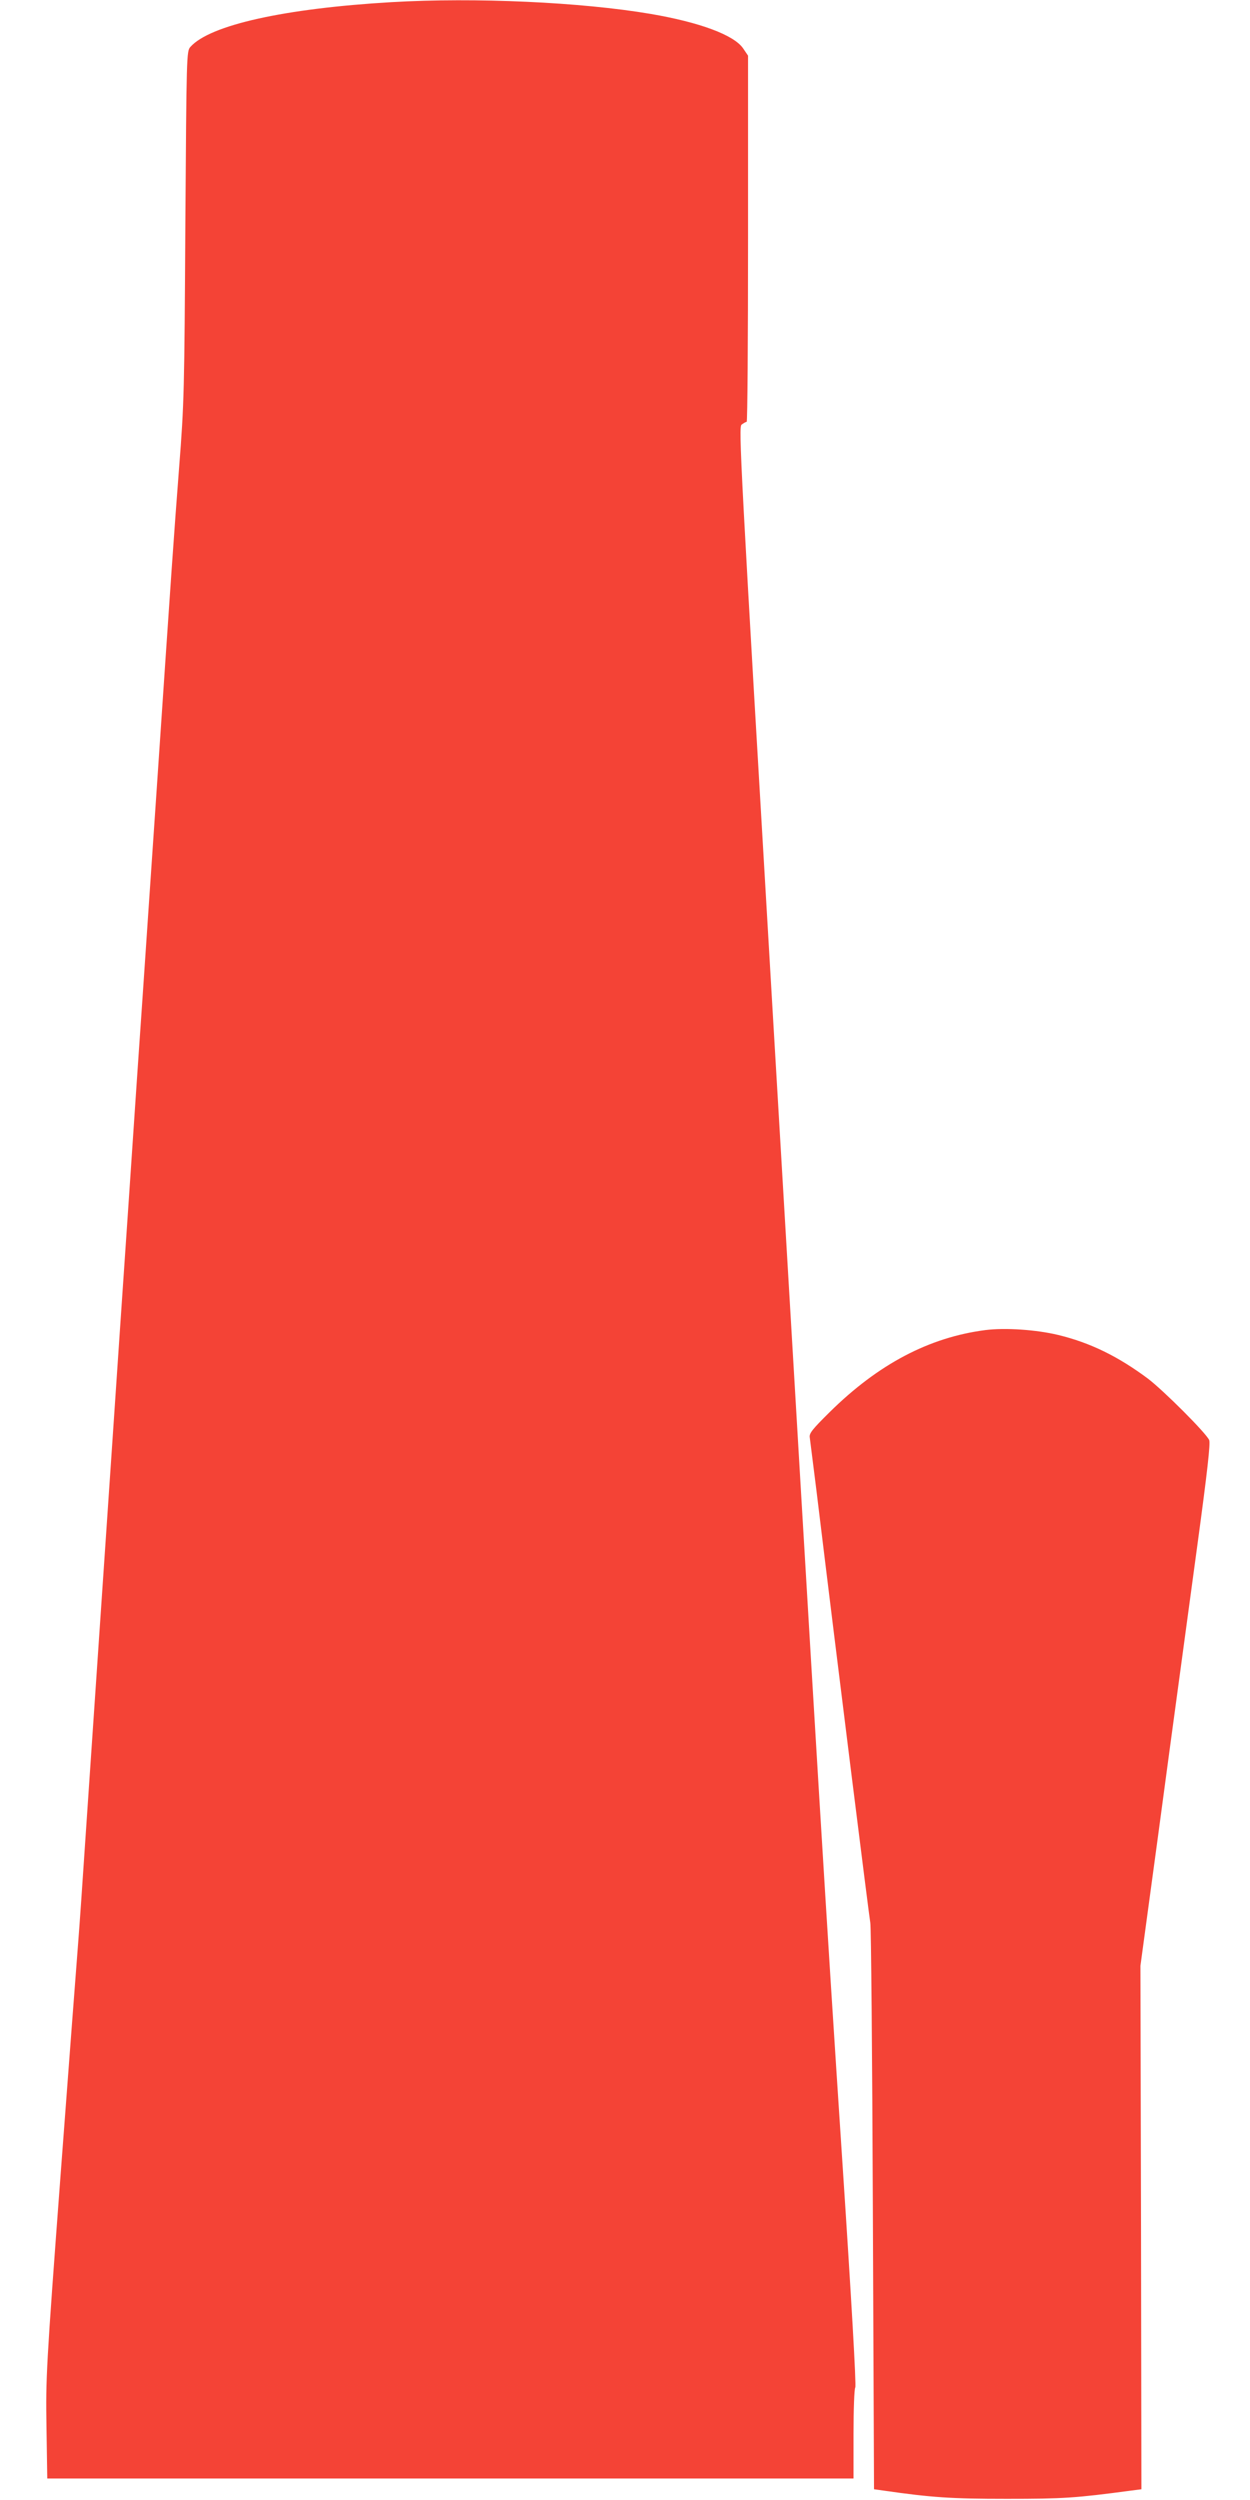
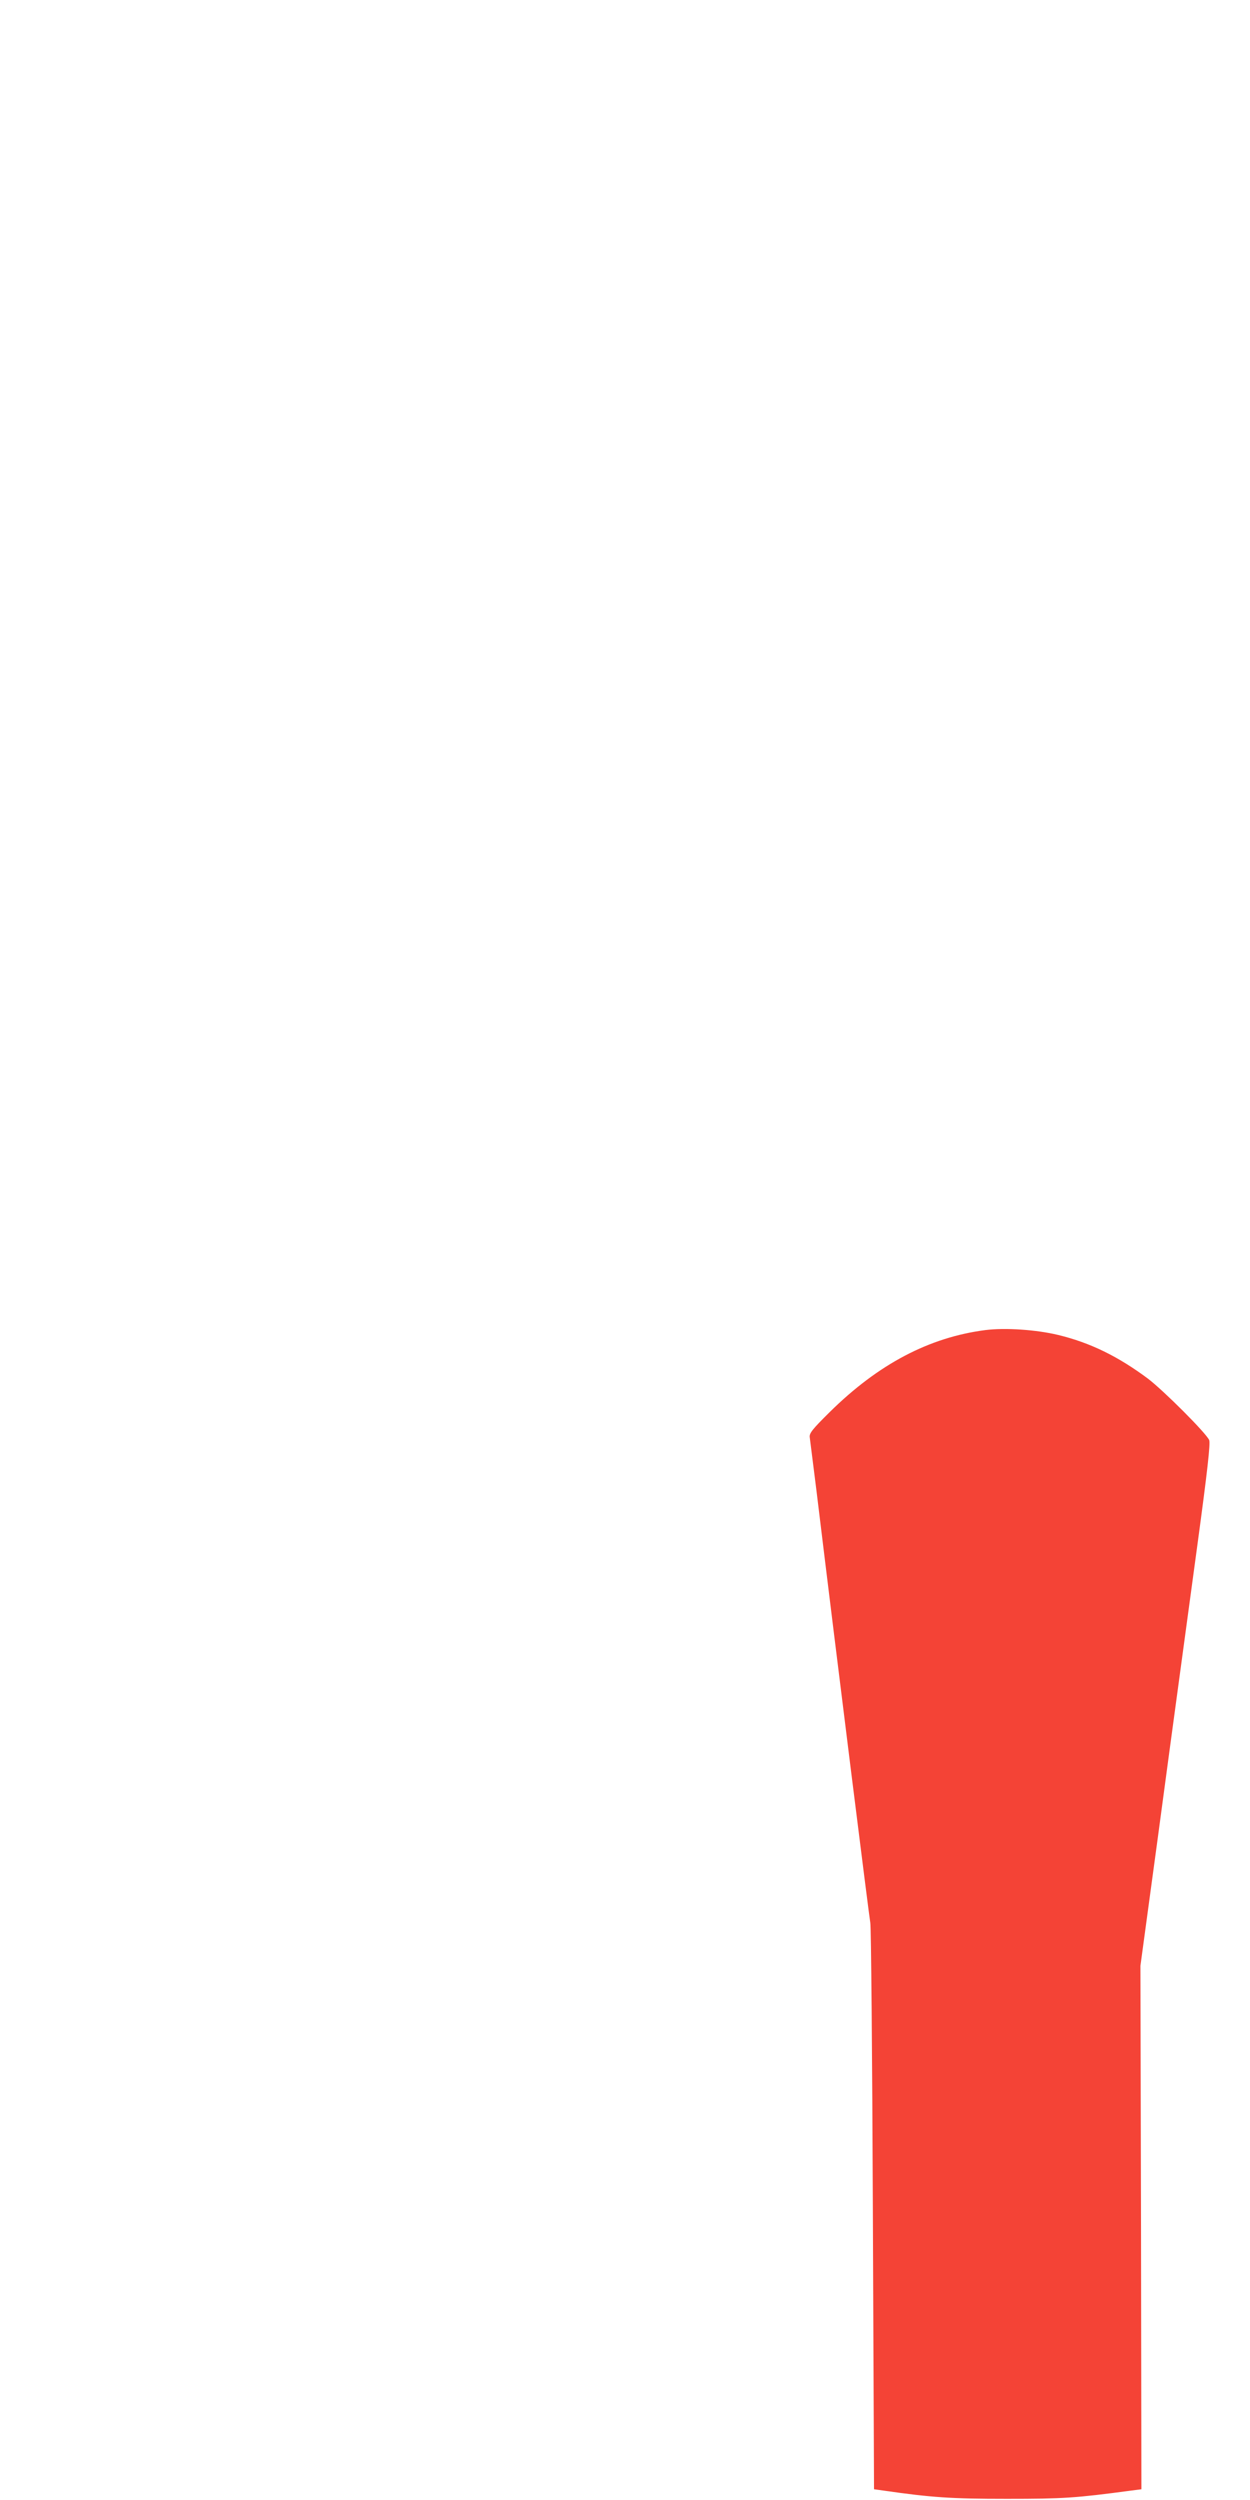
<svg xmlns="http://www.w3.org/2000/svg" version="1.0" width="640pt" height="1280pt" viewBox="0 0 640 1280" preserveAspectRatio="xMidYMid meet">
  <g transform="translate(0,1280) scale(0.1,-0.1)" fill="#f44336" stroke="none">
-     <path d="M2005 12789 c-548 -32 -930 -117 -1030 -229 -20 -22 -20 -40 -26 -914 -5 -843 -6 -910 -32 -1241 -28 -365 -35 -466 -117 -1680 -28 -407 -59 -870 -70 -1030 -11 -159 -43 -623 -70 -1030 -28 -407 -66 -971 -85 -1252 -71 -1045 -106 -1559 -135 -1988 -16 -242 -34 -501 -40 -575 -6 -74 -46 -603 -89 -1175 -75 -1002 -77 -1050 -73 -1303 l4 -262 2064 0 2064 0 0 228 c0 125 4 232 9 238 6 5 -20 457 -65 1139 -88 1339 -118 1831 -354 5839 -171 2907 -179 3059 -163 3072 10 7 21 14 26 14 4 0 7 422 7 938 l0 937 -25 37 c-47 69 -223 134 -475 177 -354 60 -896 85 -1325 60z" />
    <path d="M5045 5990 c-287 -37 -548 -174 -797 -420 -89 -88 -106 -109 -102 -130 2 -14 17 -135 34 -270 113 -932 271 -2190 276 -2215 4 -16 10 -676 13 -1465 l6 -1435 50 -7 c244 -35 343 -42 630 -42 289 0 351 4 635 42 l54 7 -2 1340 -3 1340 40 295 c22 162 72 529 110 815 39 286 102 754 141 1040 52 383 68 526 61 542 -17 37 -231 251 -313 314 -153 114 -295 184 -460 224 -112 27 -271 38 -373 25z" />
  </g>
</svg>